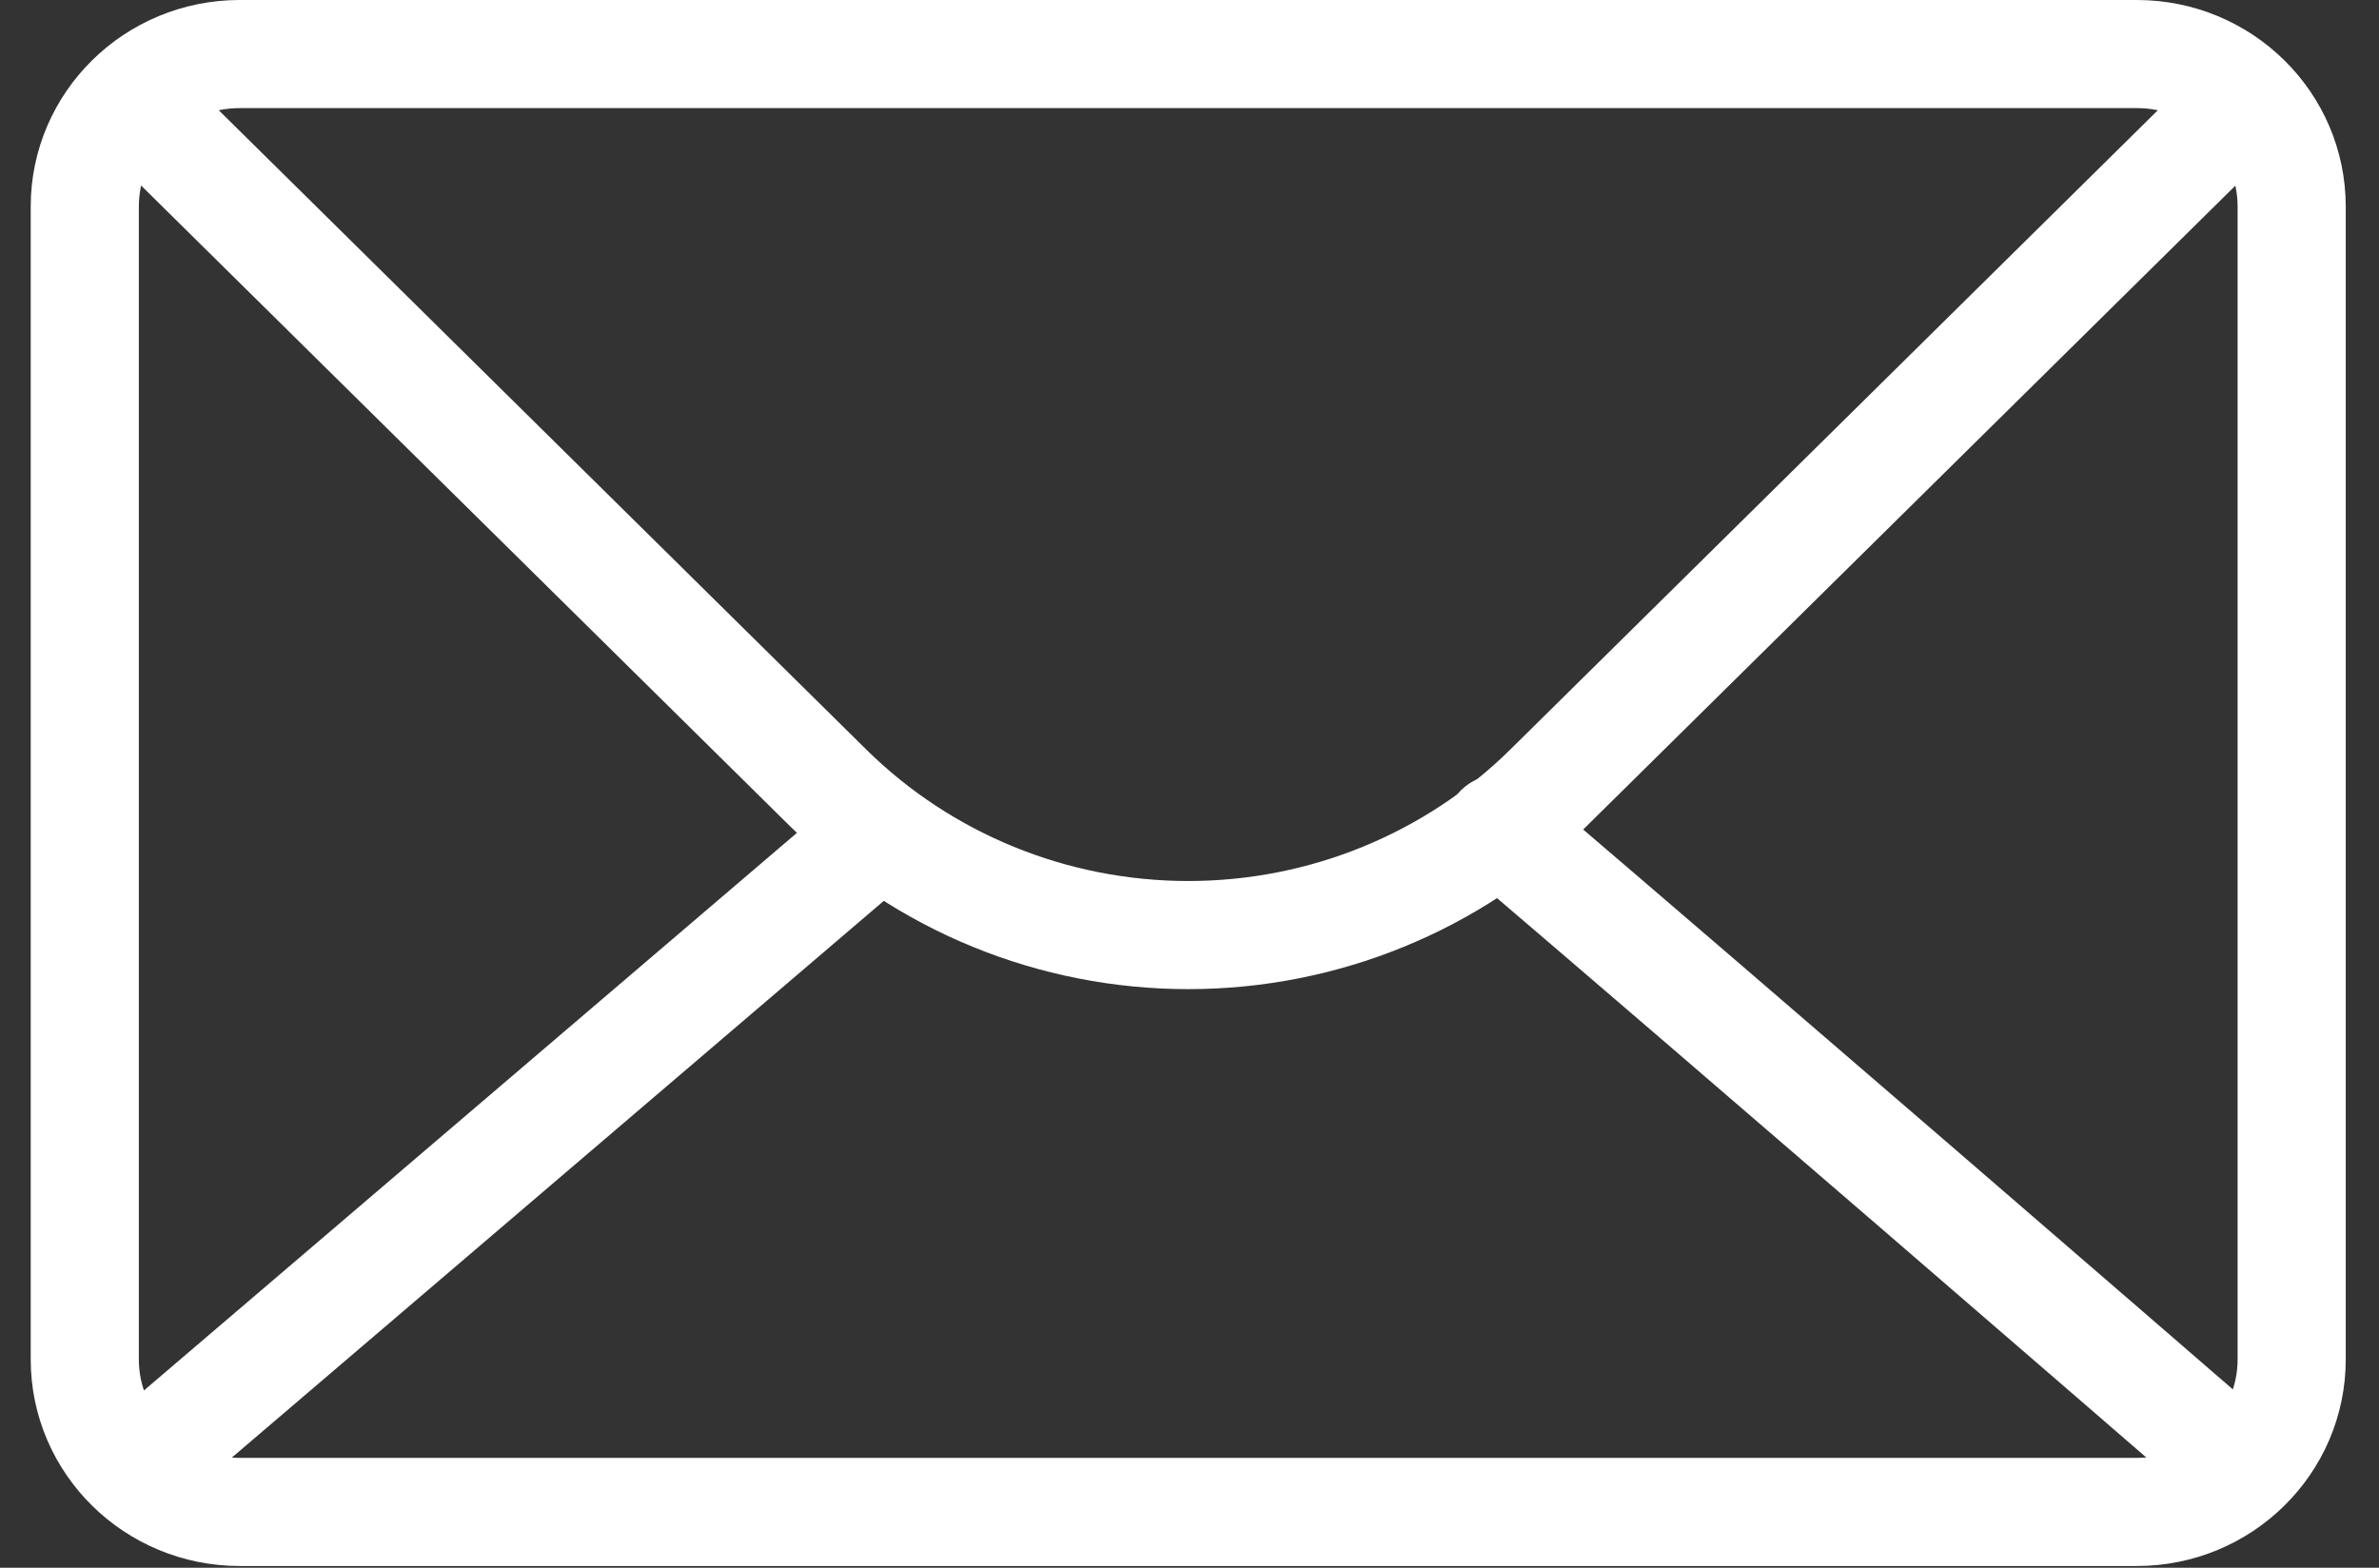
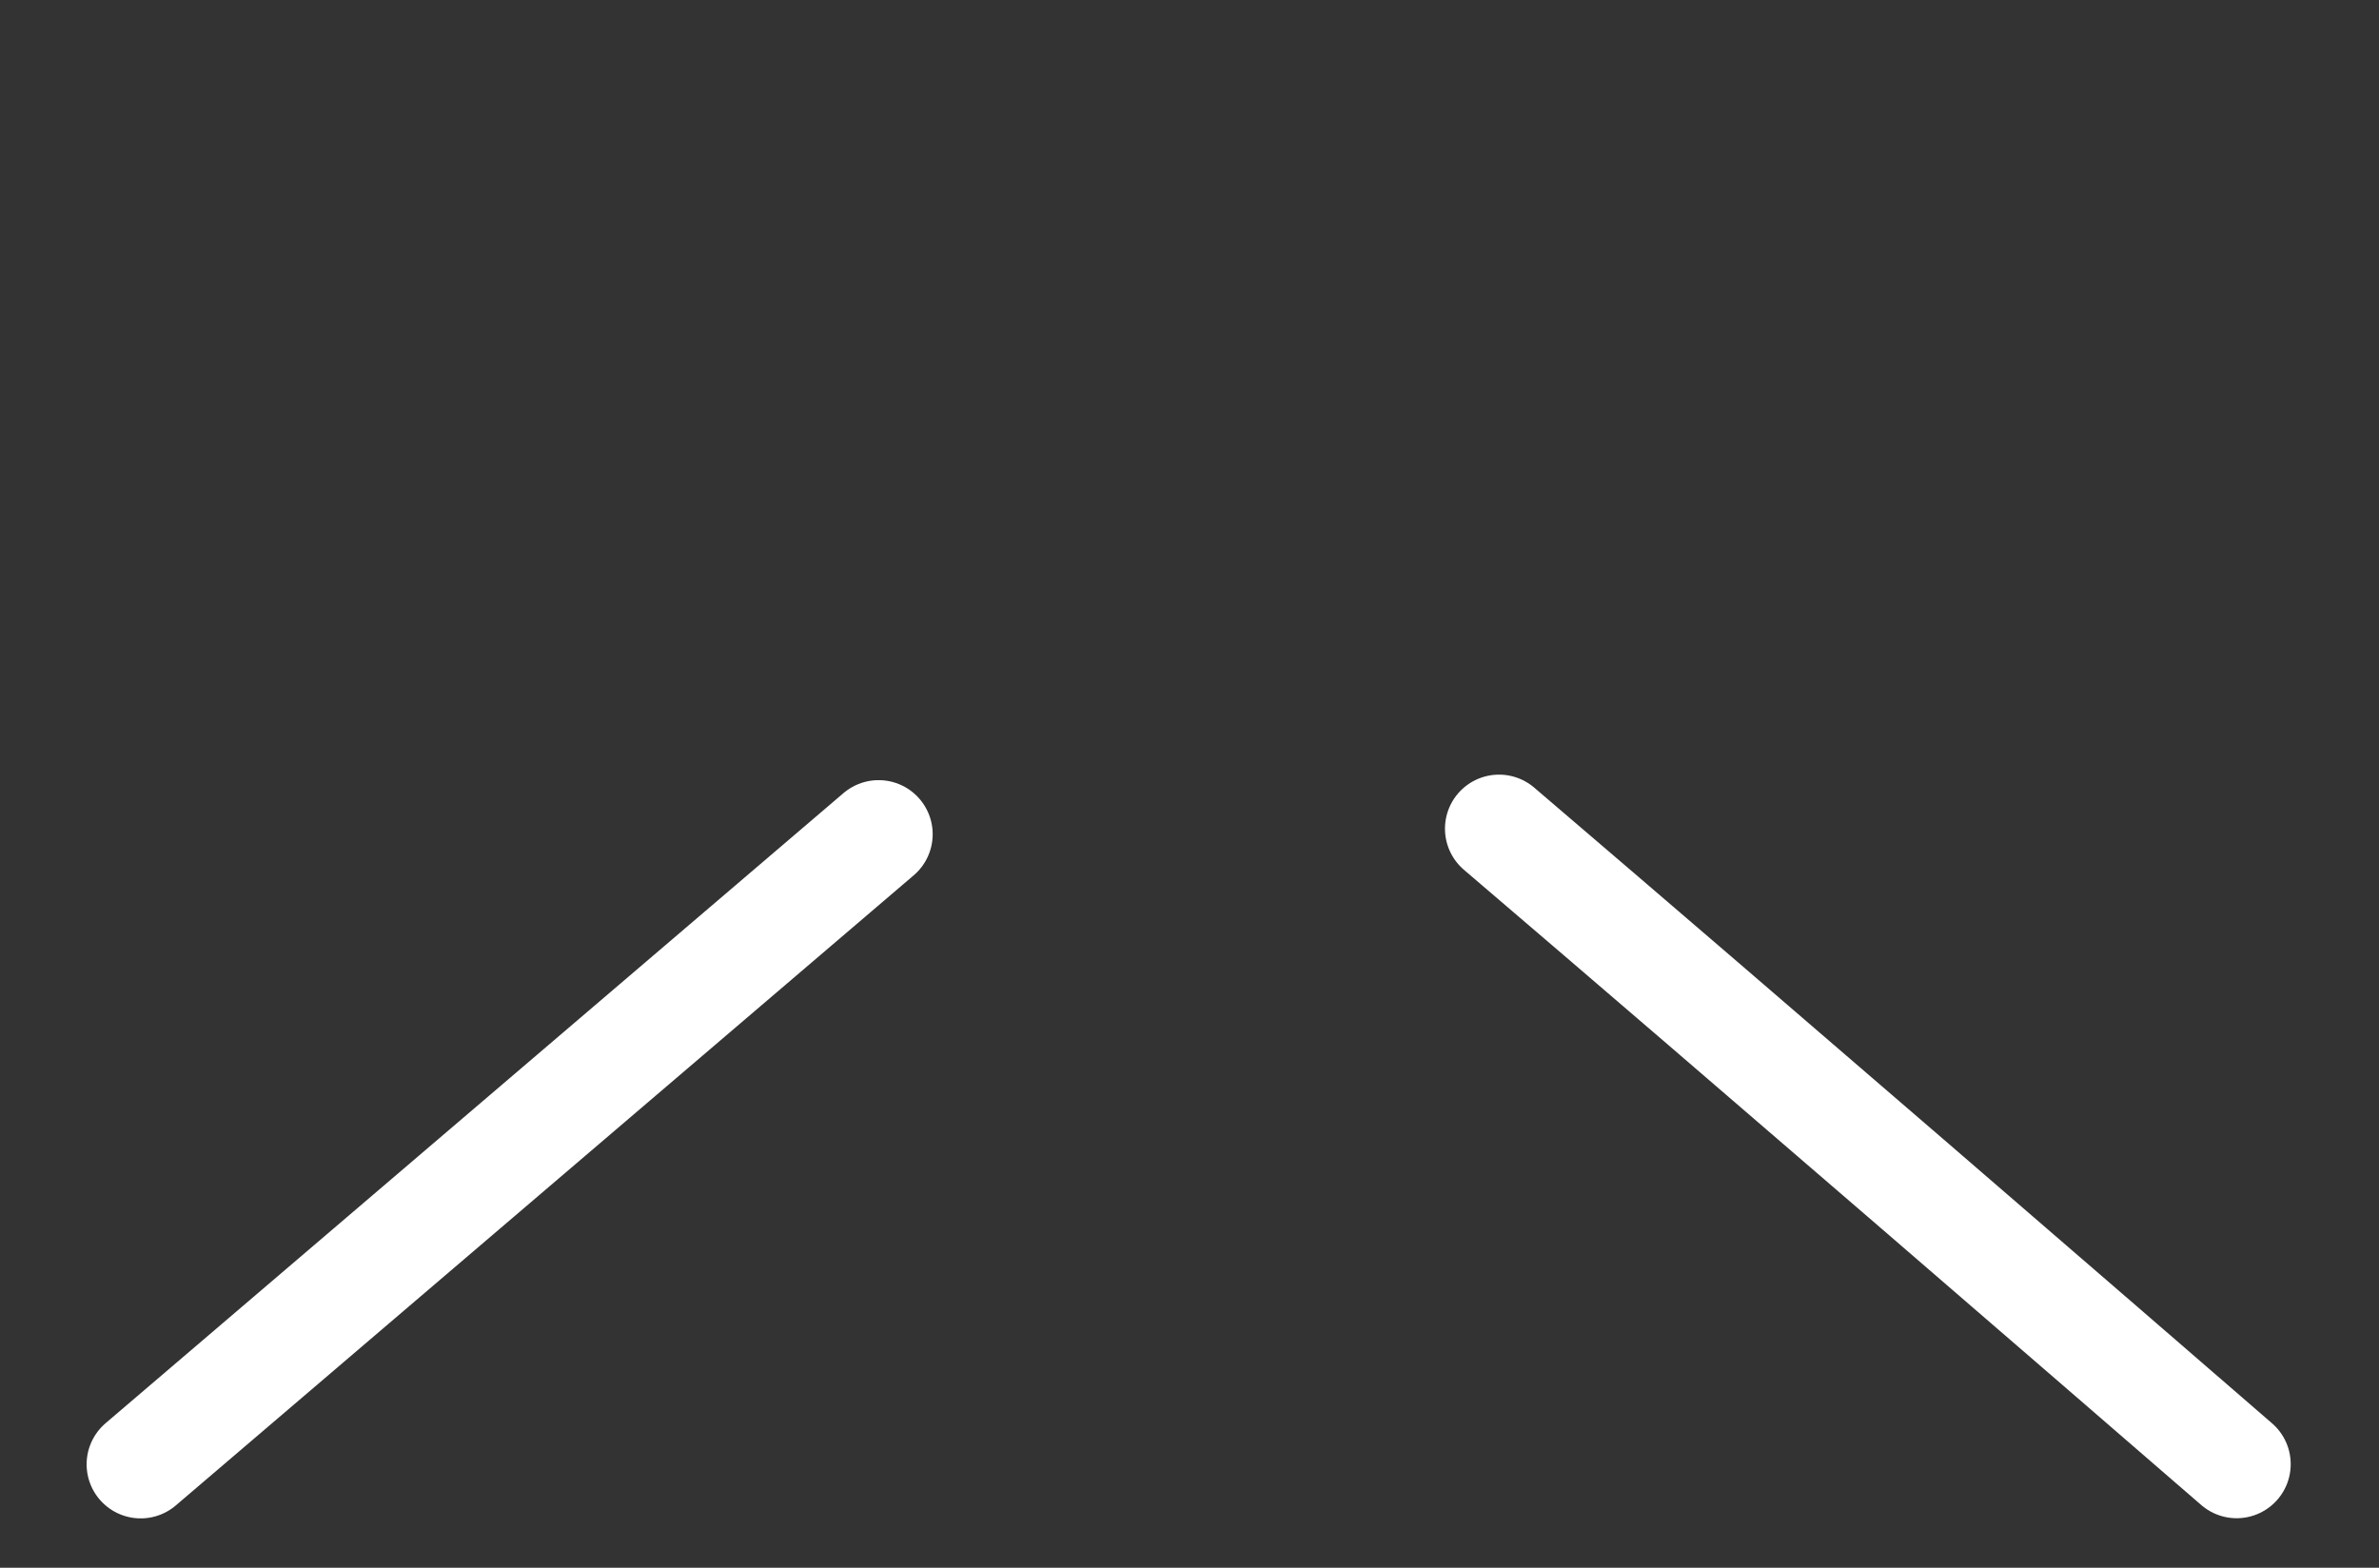
<svg xmlns="http://www.w3.org/2000/svg" width="44" height="29" viewBox="0 0 44 29" fill="none">
  <rect x="0" y="0" width="44" height="29" fill="#333333" stroke="none" />
-   <path d="M39.52 1H4.434C2.851 1 1.568 2.263 1.568 3.822V25.146C1.568 26.704 2.851 27.968 4.434 27.968H39.52C41.102 27.968 42.385 26.704 42.385 25.146V3.822C42.385 2.263 41.102 1 39.52 1Z" stroke="white" stroke-width="2" stroke-linecap="round" stroke-linejoin="round" />
-   <path d="M2.602 2.019C4.914 4.304 10.677 9.992 15.319 14.576C17.083 16.318 19.479 17.297 21.977 17.297C24.476 17.297 26.872 16.318 28.636 14.576C33.112 10.158 38.628 4.71 41.091 2.278" stroke="white" stroke-width="2" stroke-linecap="round" stroke-linejoin="round" />
  <path d="M27.725 15.329C32.448 19.363 38.9 24.948 41.367 27.084" stroke="white" stroke-width="2" stroke-linecap="round" stroke-linejoin="round" />
  <path d="M2.602 27.087C5.084 24.965 11.534 19.458 16.25 15.431" stroke="white" stroke-width="2" stroke-linecap="round" stroke-linejoin="round" />
</svg>